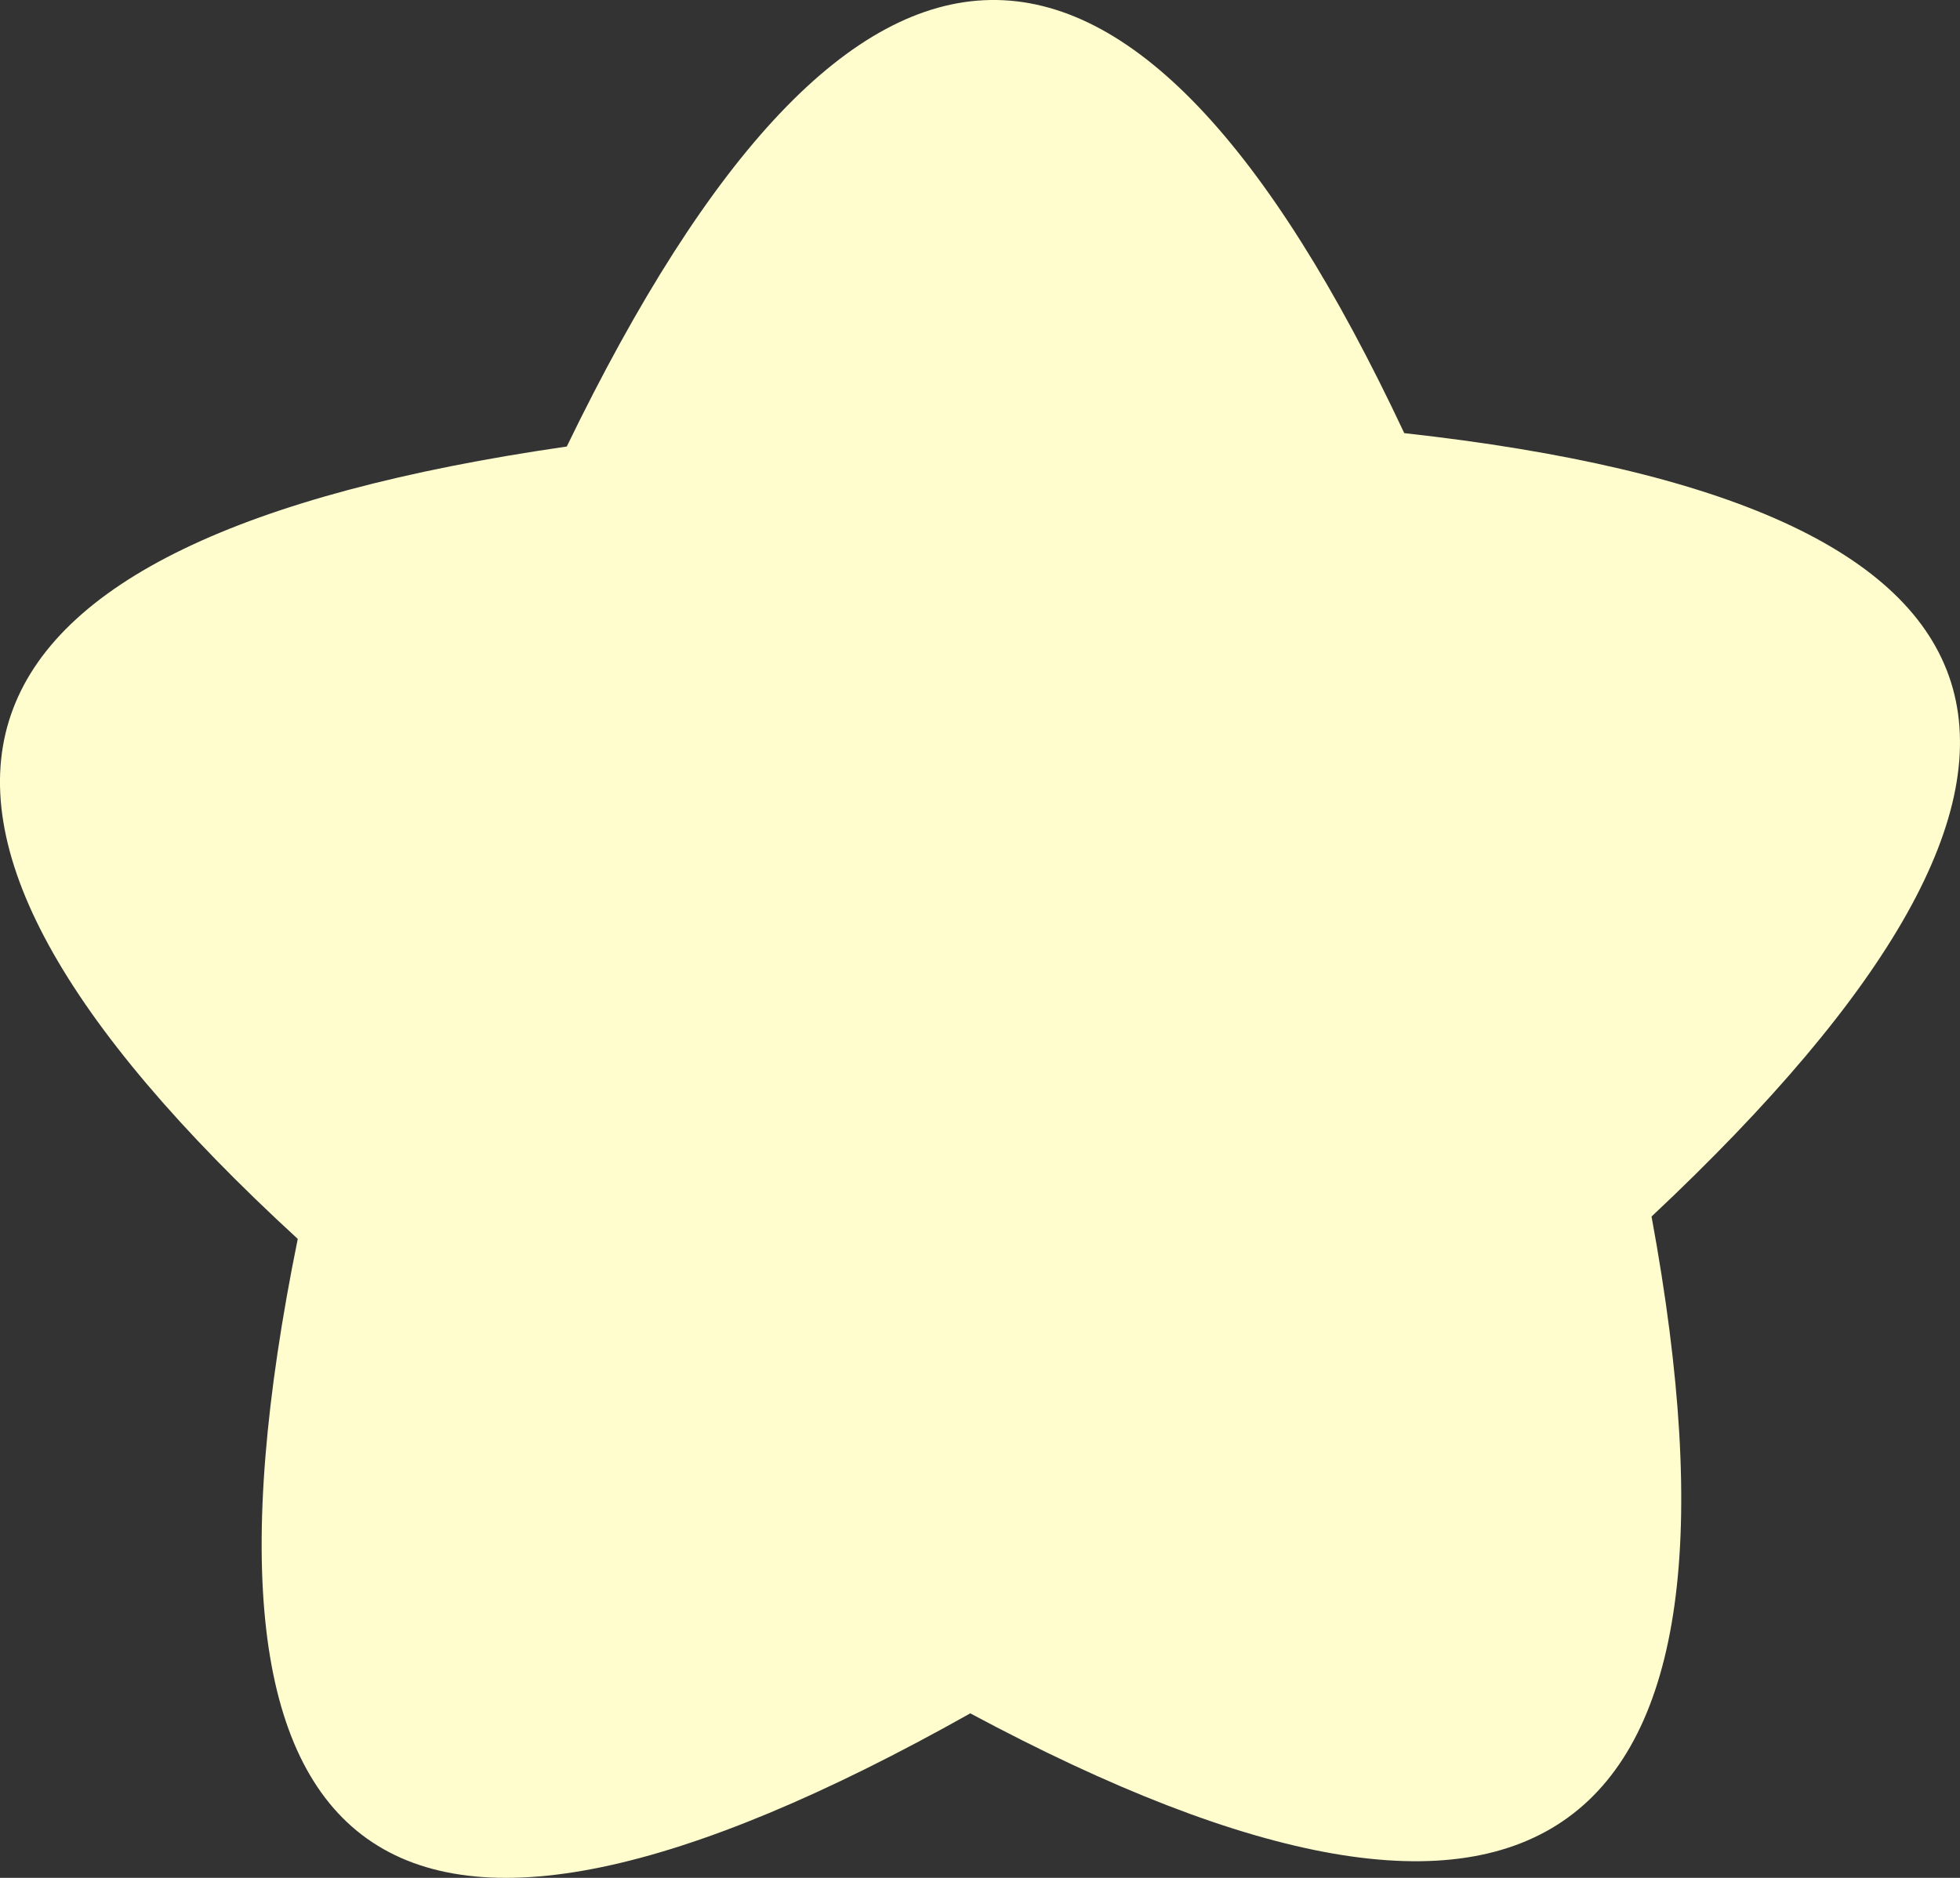
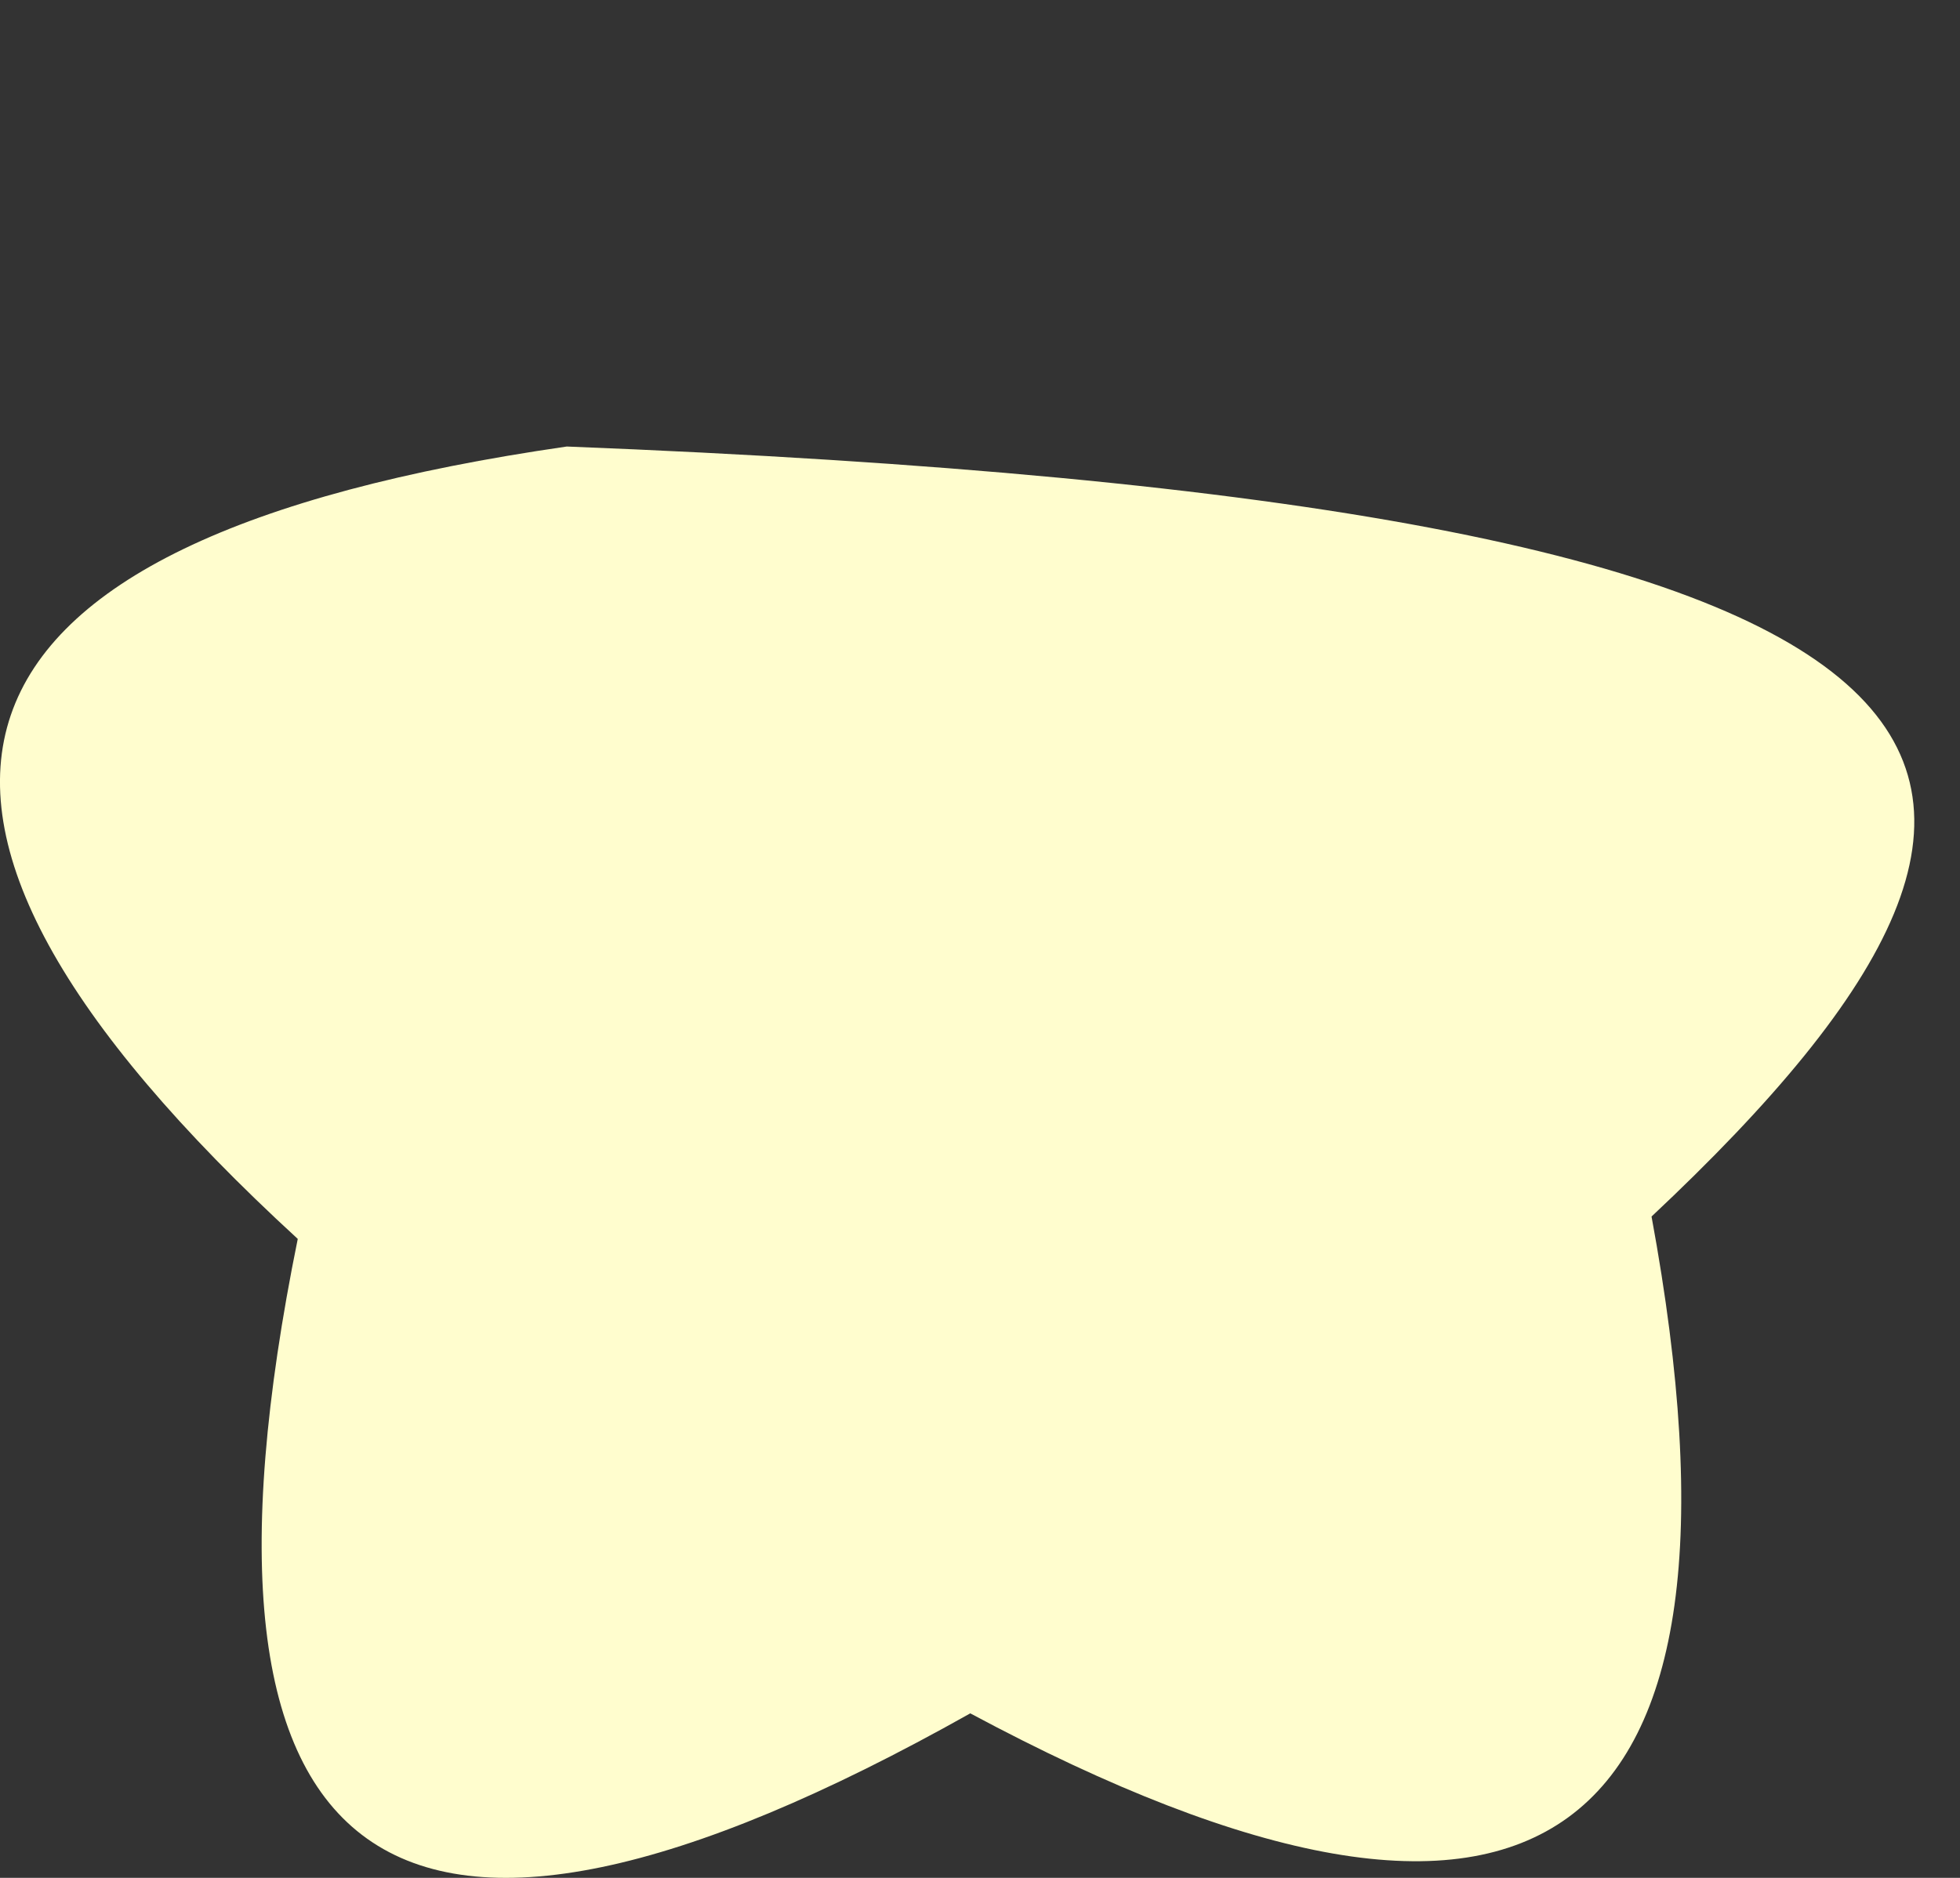
<svg xmlns="http://www.w3.org/2000/svg" width="24" height="23" viewBox="0 0 24 23" fill="none">
  <rect x="0" y="0" width="24" height="23" fill="#333333" stroke="none" />
-   <path id="Vector" d="M20.223 14.9C21.658 22.685 18.842 24.714 11.881 20.985C4.762 24.988 2.052 23.014 3.646 15.174C-2.146 9.855 -1.03 6.621 6.94 5.469C10.447 -1.768 13.847 -1.823 17.195 5.305C25.111 6.182 26.121 9.362 20.223 14.9Z" fill="#FFFDCE" />
+   <path id="Vector" d="M20.223 14.9C21.658 22.685 18.842 24.714 11.881 20.985C4.762 24.988 2.052 23.014 3.646 15.174C-2.146 9.855 -1.03 6.621 6.94 5.469C25.111 6.182 26.121 9.362 20.223 14.9Z" fill="#FFFDCE" />
</svg>